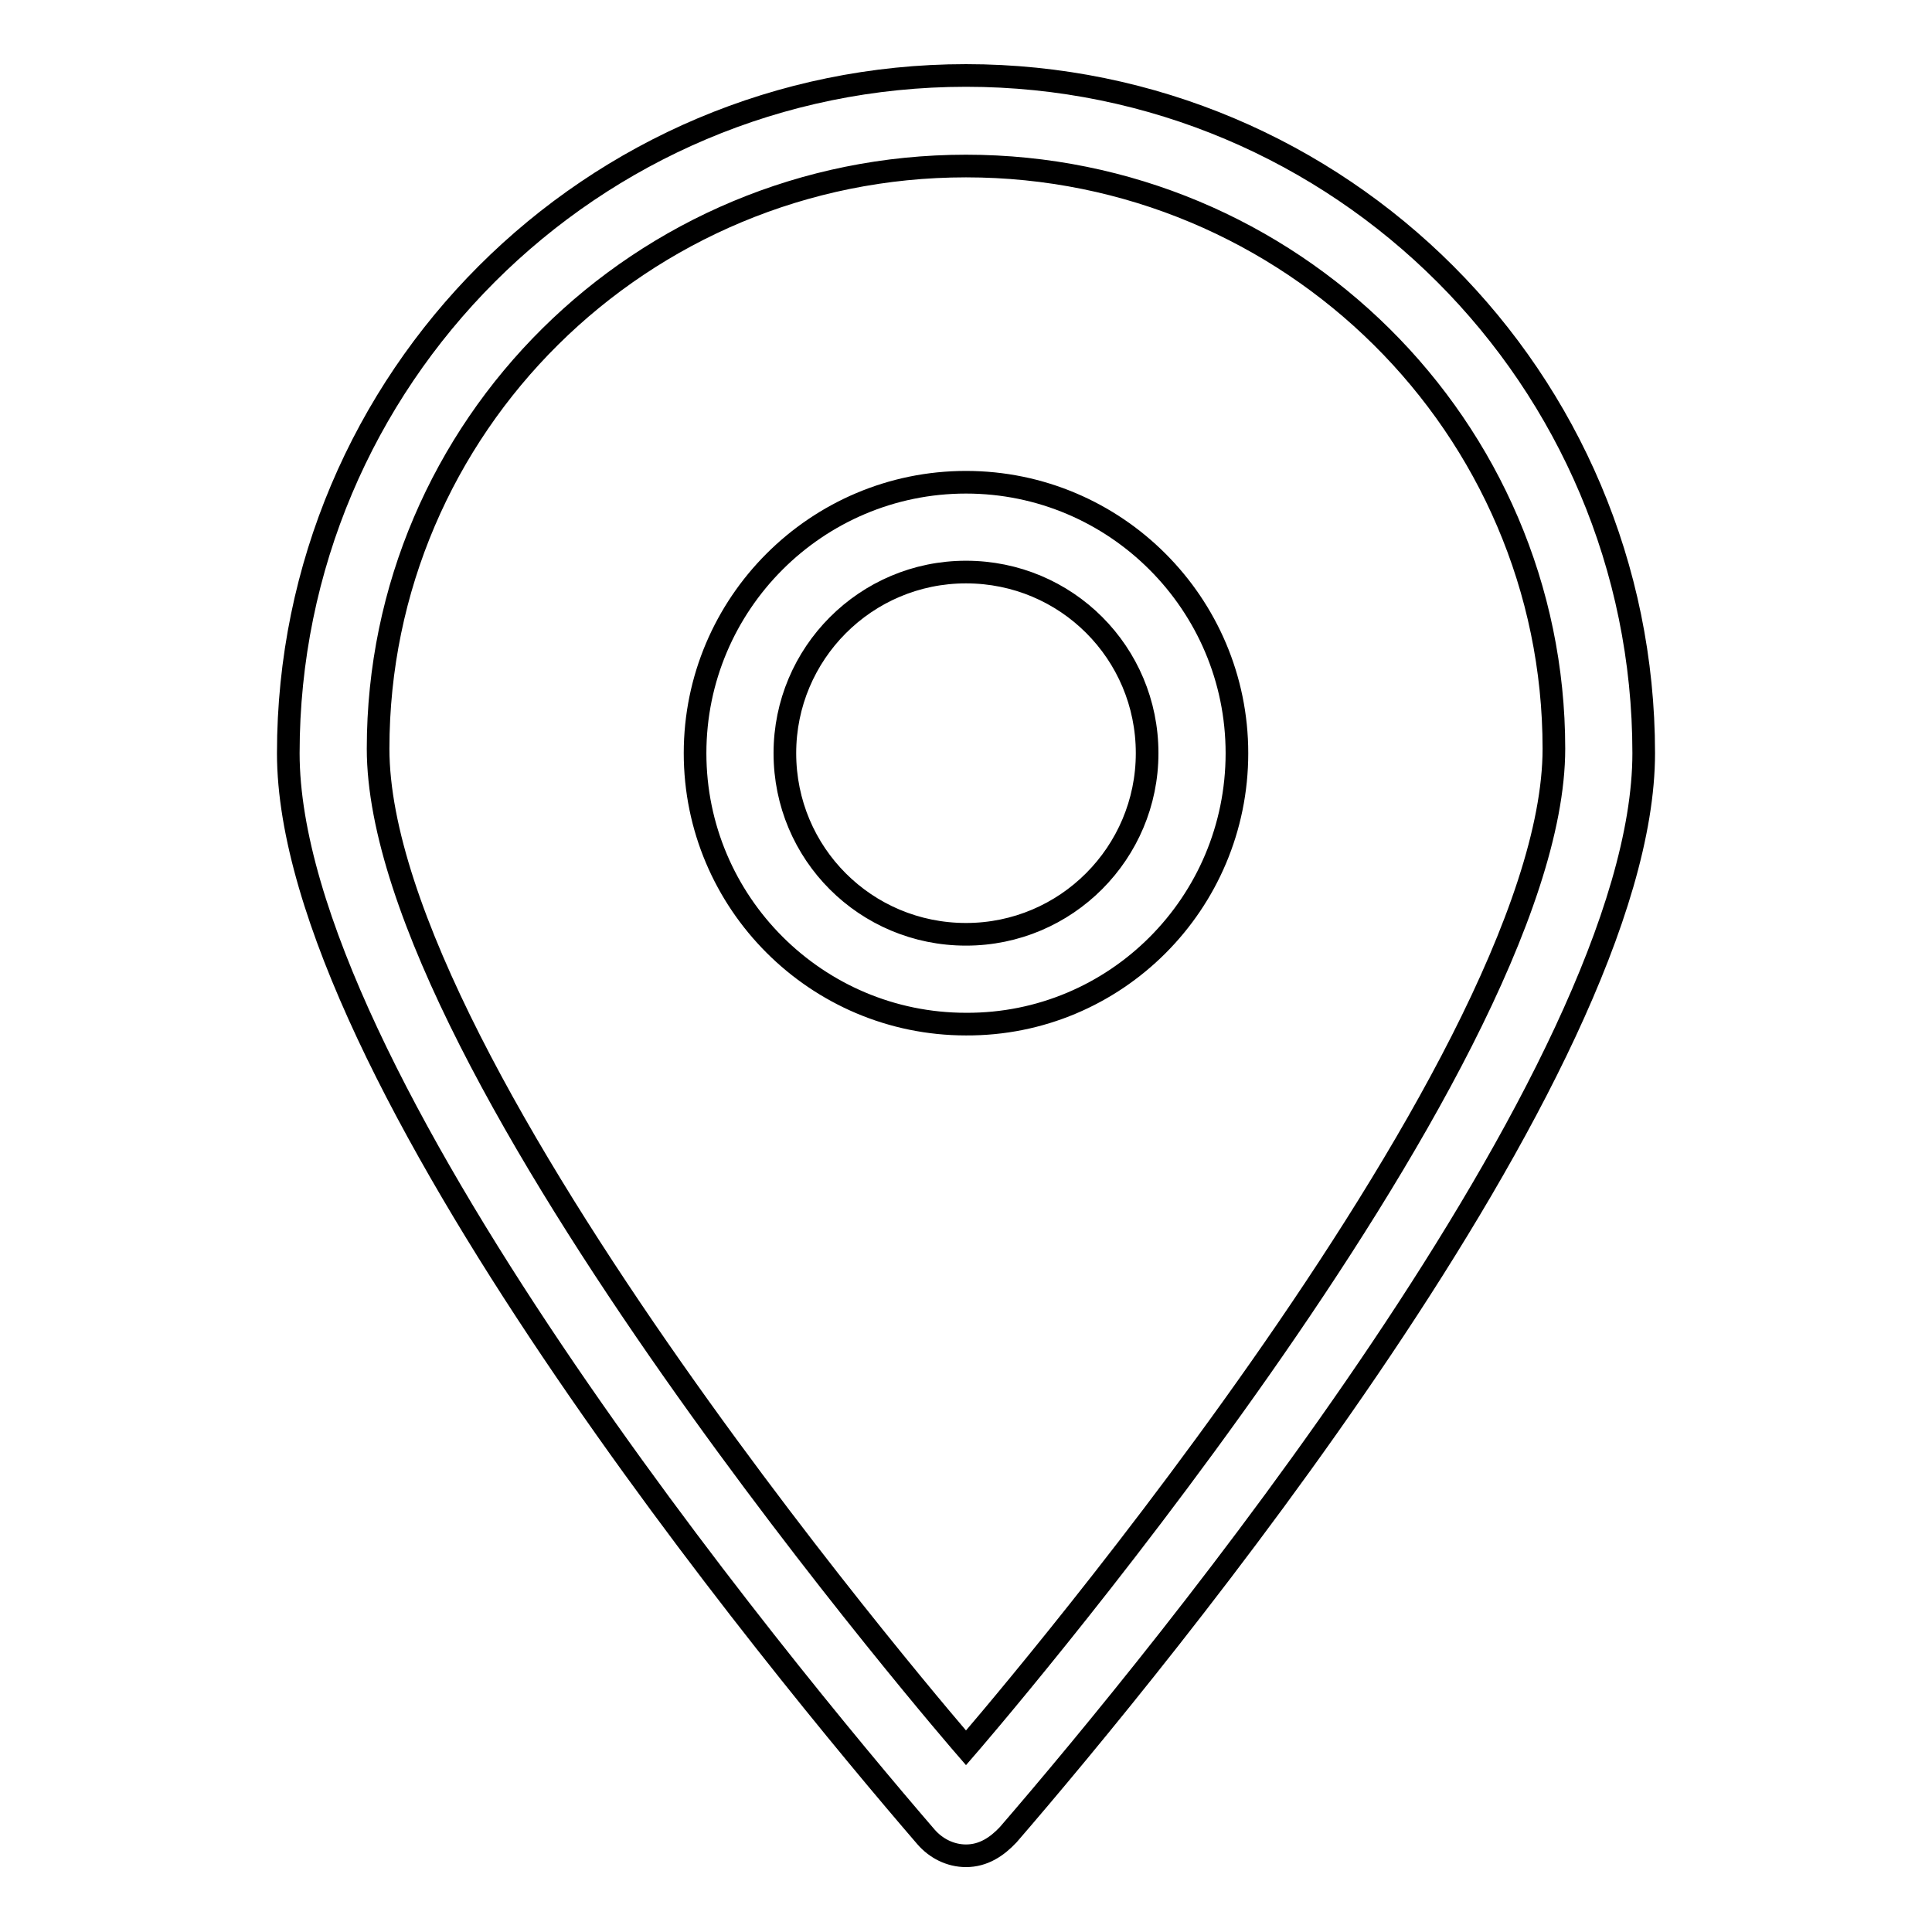
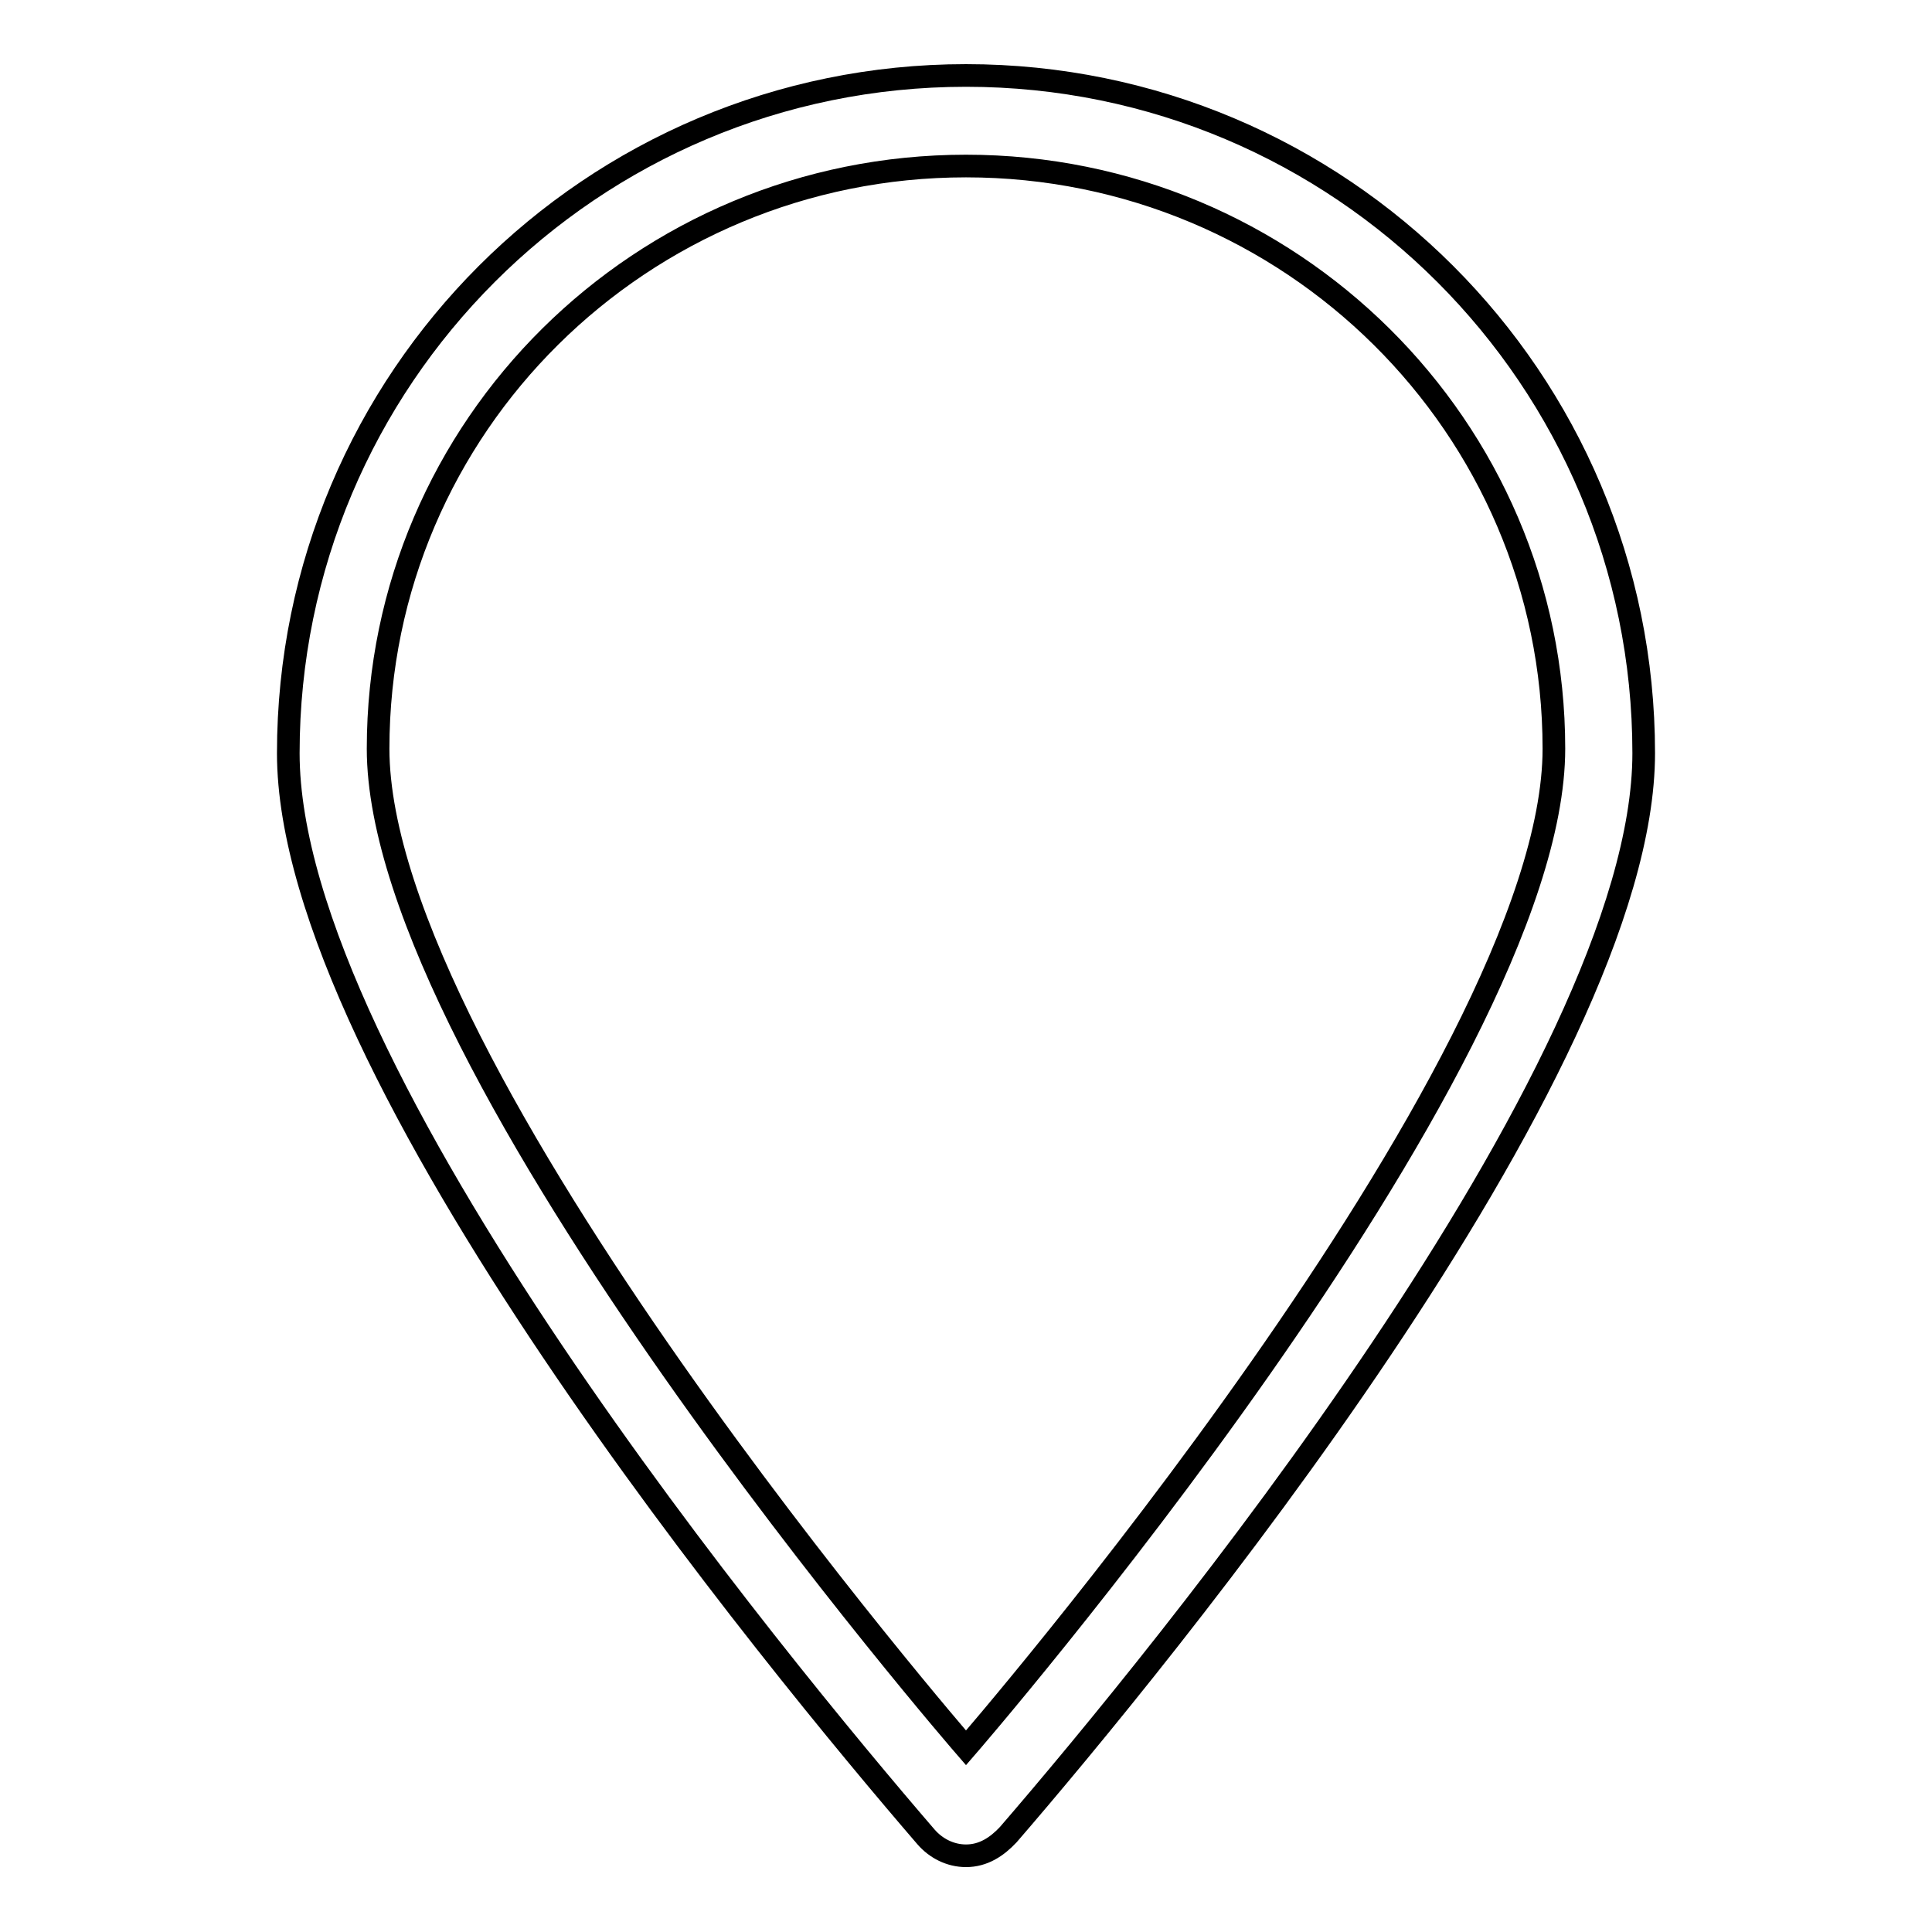
<svg xmlns="http://www.w3.org/2000/svg" version="1.1" x="0px" y="0px" viewBox="0 0 256 256" enable-background="new 0 0 256 256" xml:space="preserve">
  <g>
    <g>
-       <path stroke-width="3" fill-opacity="0" stroke="#000000" d="M163.9,99.8c0-19.8-16.1-35.9-35.9-35.9c-19.8,0-35.9,16.1-35.9,35.9s16.1,35.9,35.9,35.9C147.8,135.8,163.9,119.7,163.9,99.8z M104,99.8c0-13.2,10.7-24,24-24s24,10.7,24,24c0,13.2-10.7,24-24,24S104,113.1,104,99.8z" />
      <path stroke-width="3" fill-opacity="0" stroke="#000000" d="M217.8,99.8c0-49.6-40.2-89.8-89.8-89.8c-49.6,0-89.8,40.2-89.8,89.8c0,42.3,65.2,121.2,84.5,143.6c1.3,1.5,3.2,2.5,5.3,2.5c2.3,0,4.1-1.2,5.6-2.8C153.2,220.4,217.8,141.9,217.8,99.8z M128,22c43,0,77.9,34.6,77.9,77.2c0,42.6-77.9,132.4-77.9,132.4S50.1,141.8,50.1,99.2C50.1,56.5,85,22,128,22z" />
    </g>
  </g>
</svg>